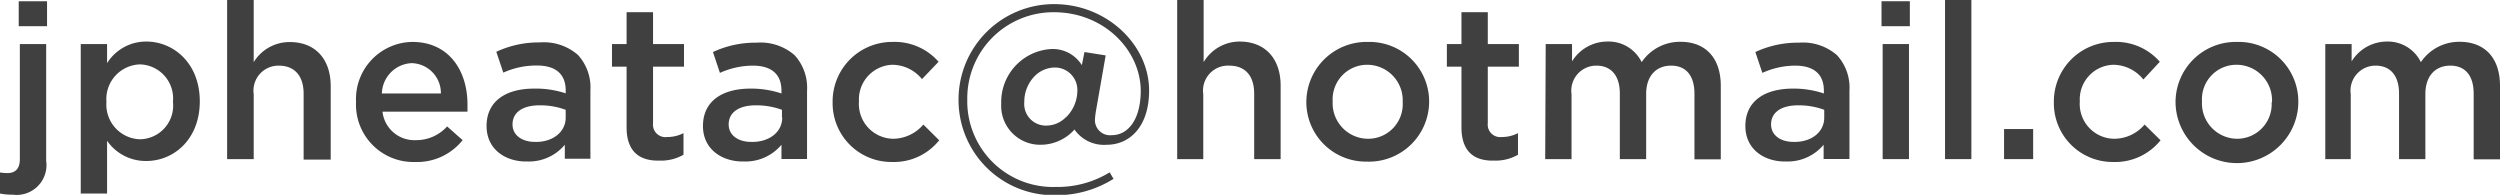
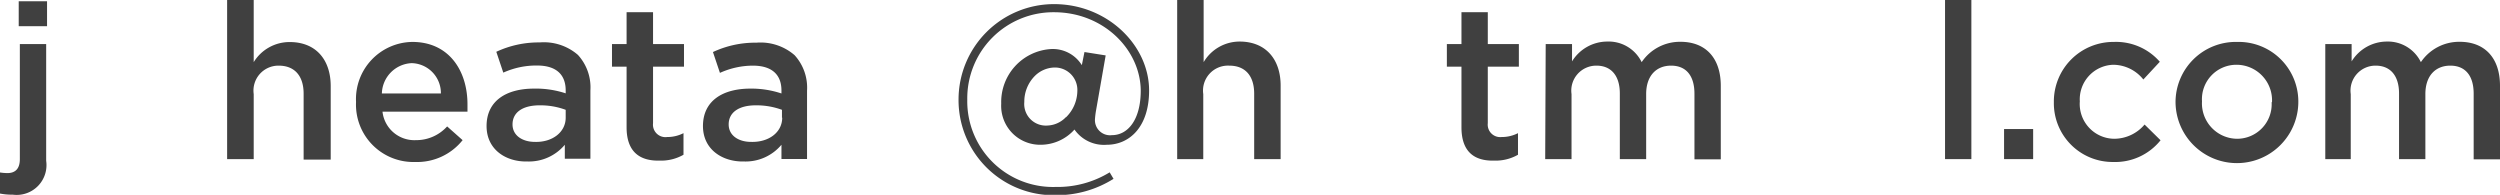
<svg xmlns="http://www.w3.org/2000/svg" id="Layer_1" data-name="Layer 1" viewBox="0 0 200.33 15.61">
  <defs>
    <style>.cls-1{fill:#404040;}</style>
  </defs>
  <path class="cls-1" d="M1.67,18.53V16.84a4.15,4.15,0,0,0,.59.05c.6,0,1-.31,1-1.12V6.55H5.37V15.9A2.39,2.39,0,0,1,2.7,18.62,5.26,5.26,0,0,1,1.67,18.53ZM3.17,3.12H5.44v2H3.17Z" transform="translate(-1.67 -3.02)" />
-   <path class="cls-1" d="M8.14,6.55h2.11V8.08A3.69,3.69,0,0,1,13.4,6.35c2.16,0,4.28,1.72,4.28,4.79v0c0,3.06-2.1,4.78-4.28,4.78a3.77,3.77,0,0,1-3.15-1.62v4.23H8.14Zm7.39,4.63v0a2.73,2.73,0,0,0-2.64-3,2.78,2.78,0,0,0-2.69,3v0a2.78,2.78,0,0,0,2.69,3A2.7,2.7,0,0,0,15.53,11.18Z" transform="translate(-1.67 -3.02)" />
  <path class="cls-1" d="M19.87,3H22V8a3.37,3.37,0,0,1,2.89-1.61c2.08,0,3.28,1.4,3.28,3.53v5.89H26V10.53c0-1.43-.72-2.25-2-2.25A2,2,0,0,0,22,10.56v5.21H19.87Z" transform="translate(-1.67 -3.02)" />
  <path class="cls-1" d="M30.2,11.19v0a4.58,4.58,0,0,1,4.51-4.81c2.94,0,4.42,2.31,4.42,5,0,.19,0,.38,0,.59H32.32A2.57,2.57,0,0,0,35,14.25a3.33,3.33,0,0,0,2.5-1.1l1.24,1.1A4.66,4.66,0,0,1,34.94,16,4.6,4.6,0,0,1,30.2,11.19ZM37,10.51a2.4,2.4,0,0,0-2.34-2.43,2.5,2.5,0,0,0-2.39,2.43Z" transform="translate(-1.67 -3.02)" />
  <path class="cls-1" d="M40.66,13.12v0c0-2,1.55-3,3.81-3A7.63,7.63,0,0,1,47,10.5v-.23c0-1.31-.8-2-2.29-2A6.43,6.43,0,0,0,42,8.84l-.56-1.67a8,8,0,0,1,3.48-.75,4.16,4.16,0,0,1,3.06,1,3.85,3.85,0,0,1,1,2.85v5.47H46.93V14.62a3.75,3.75,0,0,1-3,1.34C42.2,16,40.66,15,40.66,13.12ZM47,12.45v-.63a5.81,5.81,0,0,0-2.09-.36c-1.37,0-2.17.57-2.17,1.53v0c0,.89.79,1.4,1.8,1.4C45.92,14.43,47,13.62,47,12.45Z" transform="translate(-1.67 -3.02)" />
  <path class="cls-1" d="M51.88,13.22V8.36H50.71V6.55h1.17V4H54V6.55h2.48V8.36H54v4.53A1,1,0,0,0,55.13,14a2.84,2.84,0,0,0,1.31-.31v1.73a3.61,3.61,0,0,1-1.9.47C53,15.93,51.88,15.25,51.88,13.22Z" transform="translate(-1.67 -3.02)" />
  <path class="cls-1" d="M58,13.12v0c0-2,1.55-3,3.81-3a7.63,7.63,0,0,1,2.48.39v-.23c0-1.31-.8-2-2.29-2a6.43,6.43,0,0,0-2.64.58l-.56-1.67a8,8,0,0,1,3.48-.75,4.16,4.16,0,0,1,3.06,1,3.86,3.86,0,0,1,1,2.85v5.47H64.29V14.62a3.75,3.75,0,0,1-3,1.34C59.56,16,58,15,58,13.12Zm6.33-.67v-.63a5.91,5.91,0,0,0-2.1-.36c-1.36,0-2.17.57-2.17,1.53v0c0,.89.79,1.4,1.8,1.4C63.28,14.43,64.35,13.62,64.35,12.45Z" transform="translate(-1.67 -3.02)" />
-   <path class="cls-1" d="M68.39,11.21v0a4.77,4.77,0,0,1,4.8-4.83,4.67,4.67,0,0,1,3.69,1.59L75.55,9.36a3.09,3.09,0,0,0-2.37-1.15,2.78,2.78,0,0,0-2.68,2.93v0a2.79,2.79,0,0,0,2.76,3A3.22,3.22,0,0,0,75.66,13l1.27,1.26A4.64,4.64,0,0,1,73.16,16,4.71,4.71,0,0,1,68.39,11.21Z" transform="translate(-1.67 -3.02)" />
  <path class="cls-1" d="M78.48,11a7.65,7.65,0,0,1,7.65-7.65c4.28,0,7.62,3.3,7.62,6.92,0,2.94-1.59,4.35-3.39,4.35a2.88,2.88,0,0,1-2.59-1.22,3.64,3.64,0,0,1-2.7,1.22,3.12,3.12,0,0,1-3.17-3.3,4.25,4.25,0,0,1,4-4.37,2.74,2.74,0,0,1,2.46,1.29l.21-1.05,1.7.27-.77,4.4a6.28,6.28,0,0,0-.09.75,1.21,1.21,0,0,0,1.36,1.24c1.25,0,2.31-1.19,2.31-3.58C93.05,7,90.1,4,86.13,4a6.9,6.9,0,0,0-6.95,7,6.87,6.87,0,0,0,7.09,7,8,8,0,0,0,4.32-1.17l.31.52a8.55,8.55,0,0,1-4.63,1.31A7.62,7.62,0,0,1,78.48,11Zm8.61,1.42A3,3,0,0,0,88,10.32a1.8,1.8,0,0,0-1.84-1.89,2.3,2.3,0,0,0-1.59.7,2.92,2.92,0,0,0-.82,2.06,1.73,1.73,0,0,0,1.84,1.89A2.15,2.15,0,0,0,87.09,12.4Z" transform="translate(-1.67 -3.02)" />
  <path class="cls-1" d="M96,3h2.12V8A3.35,3.35,0,0,1,101,6.35c2.08,0,3.29,1.4,3.29,3.53v5.89h-2.12V10.53c0-1.43-.71-2.25-2-2.25a2,2,0,0,0-2.08,2.28v5.21H96Z" transform="translate(-1.67 -3.02)" />
-   <path class="cls-1" d="M106.35,11.21v0a4.83,4.83,0,0,1,4.93-4.83,4.78,4.78,0,0,1,4.91,4.79v0a4.82,4.82,0,0,1-5,4.8A4.77,4.77,0,0,1,106.35,11.21Zm7.72,0v0a2.85,2.85,0,0,0-2.83-3,2.77,2.77,0,0,0-2.78,2.93v0a2.85,2.85,0,0,0,2.82,3A2.77,2.77,0,0,0,114.07,11.21Z" transform="translate(-1.67 -3.02)" />
  <path class="cls-1" d="M118.78,13.22V8.36h-1.17V6.55h1.17V4h2.11V6.55h2.49V8.36h-2.49v4.53A1,1,0,0,0,122,14a2.84,2.84,0,0,0,1.31-.31v1.73a3.61,3.61,0,0,1-1.9.47C119.88,15.93,118.78,15.25,118.78,13.22Z" transform="translate(-1.67 -3.02)" />
  <path class="cls-1" d="M125.53,6.55h2.11V7.94a3.32,3.32,0,0,1,2.82-1.59A2.94,2.94,0,0,1,133.22,8a3.7,3.7,0,0,1,3.11-1.63c2,0,3.23,1.28,3.23,3.53v5.89h-2.11V10.53c0-1.47-.69-2.25-1.87-2.25s-2,.8-2,2.28v5.21h-2.11V10.51c0-1.43-.7-2.23-1.87-2.23a2,2,0,0,0-2,2.28v5.21h-2.11Z" transform="translate(-1.67 -3.02)" />
-   <path class="cls-1" d="M141.53,13.12v0c0-2,1.55-3,3.81-3a7.63,7.63,0,0,1,2.48.39v-.23c0-1.31-.8-2-2.29-2a6.43,6.43,0,0,0-2.64.58l-.56-1.67a8,8,0,0,1,3.48-.75,4.16,4.16,0,0,1,3.06,1,3.85,3.85,0,0,1,1,2.85v5.47H147.8V14.62a3.75,3.75,0,0,1-3,1.34C143.07,16,141.53,15,141.53,13.12Zm6.32-.67v-.63a5.81,5.81,0,0,0-2.09-.36c-1.37,0-2.17.57-2.17,1.53v0c0,.89.79,1.4,1.8,1.4C146.79,14.43,147.85,13.62,147.85,12.45Z" transform="translate(-1.67 -3.02)" />
-   <path class="cls-1" d="M152.44,3.12h2.27v2h-2.27Zm.09,3.43h2.11v9.22h-2.11Z" transform="translate(-1.67 -3.02)" />
  <path class="cls-1" d="M157.53,3h2.11V15.77h-2.11Z" transform="translate(-1.67 -3.02)" />
  <path class="cls-1" d="M162.26,13.36h2.33v2.41h-2.33Z" transform="translate(-1.67 -3.02)" />
  <path class="cls-1" d="M166.25,11.21v0a4.77,4.77,0,0,1,4.81-4.83,4.65,4.65,0,0,1,3.68,1.59l-1.32,1.42A3.11,3.11,0,0,0,171,8.21a2.77,2.77,0,0,0-2.67,2.93v0a2.79,2.79,0,0,0,2.76,3A3.2,3.2,0,0,0,173.52,13l1.28,1.26A4.66,4.66,0,0,1,171,16,4.71,4.71,0,0,1,166.25,11.21Z" transform="translate(-1.67 -3.02)" />
  <path class="cls-1" d="M176,11.21v0a4.83,4.83,0,0,1,4.93-4.83,4.78,4.78,0,0,1,4.91,4.79v0a4.92,4.92,0,0,1-9.84,0Zm7.73,0v0a2.85,2.85,0,0,0-2.83-3,2.76,2.76,0,0,0-2.78,2.93v0a2.84,2.84,0,0,0,2.81,3A2.77,2.77,0,0,0,183.7,11.21Z" transform="translate(-1.67 -3.02)" />
  <path class="cls-1" d="M188,6.55h2.11V7.94a3.32,3.32,0,0,1,2.82-1.59A2.94,2.94,0,0,1,195.66,8a3.7,3.7,0,0,1,3.11-1.63c2,0,3.23,1.28,3.23,3.53v5.89h-2.11V10.53c0-1.47-.69-2.25-1.87-2.25s-2,.8-2,2.28v5.21h-2.11V10.51c0-1.43-.7-2.23-1.87-2.23a2,2,0,0,0-2,2.28v5.21H188Z" transform="translate(-1.67 -3.02)" />
</svg>